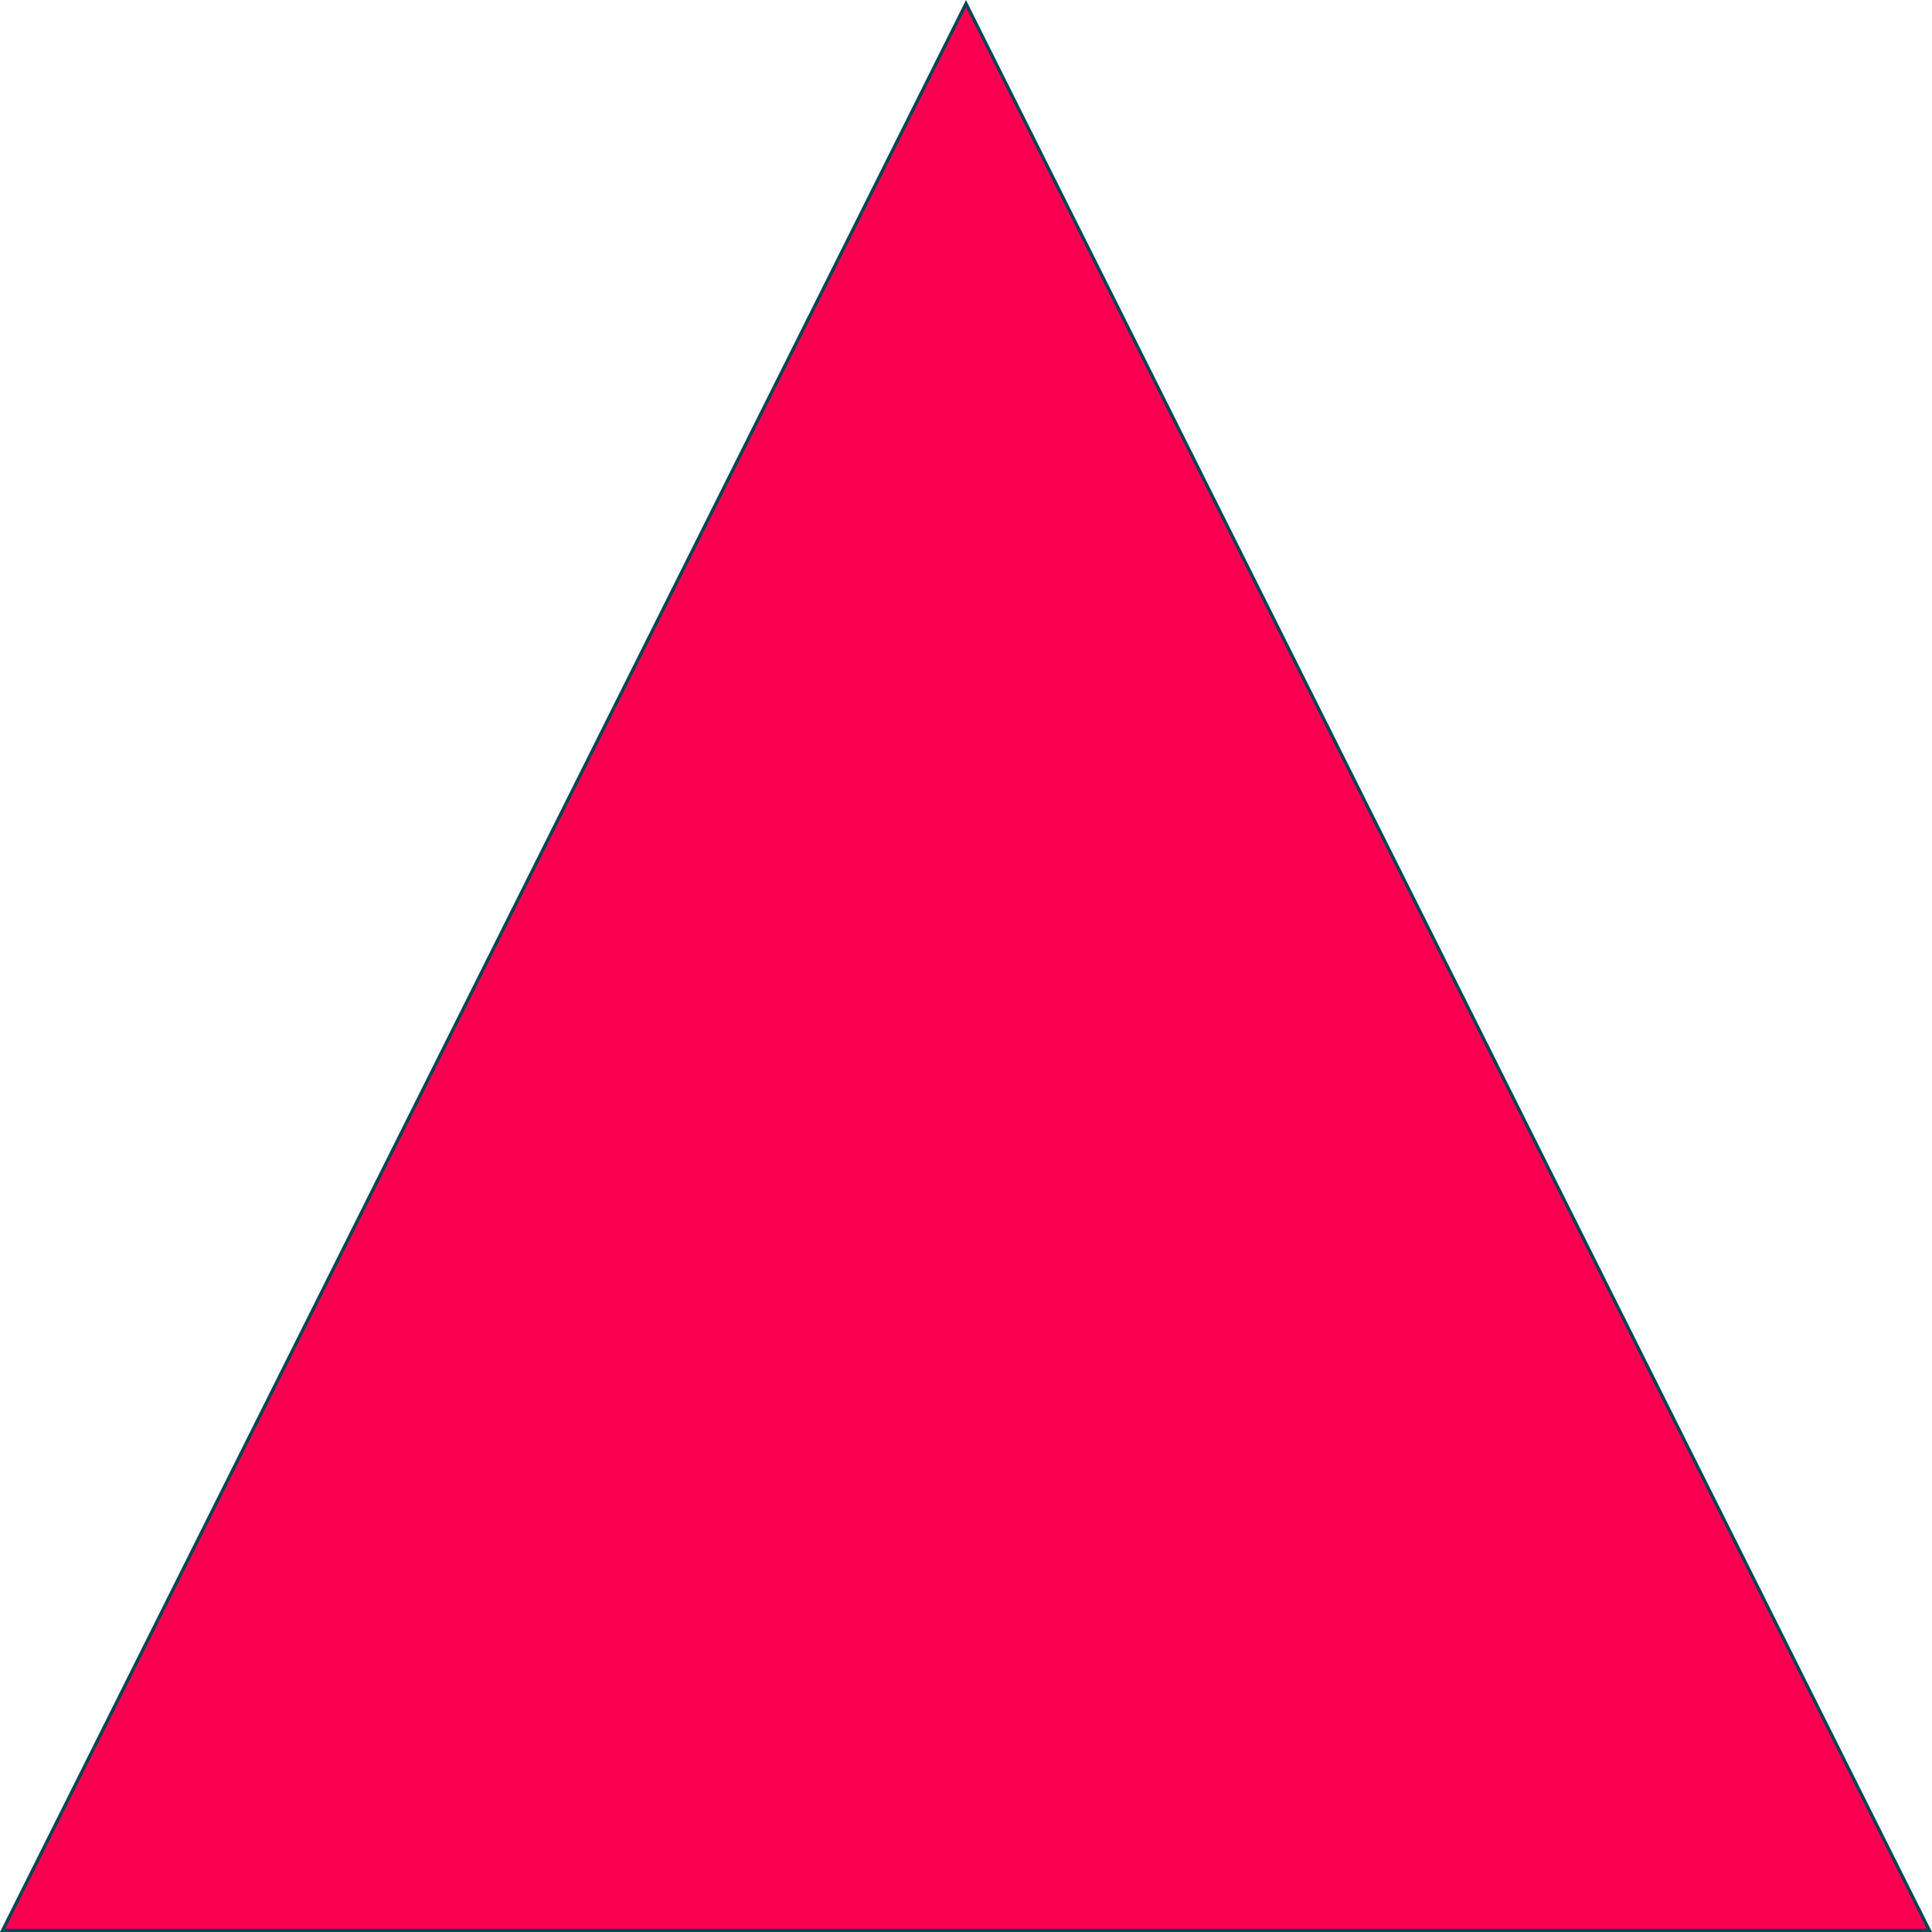
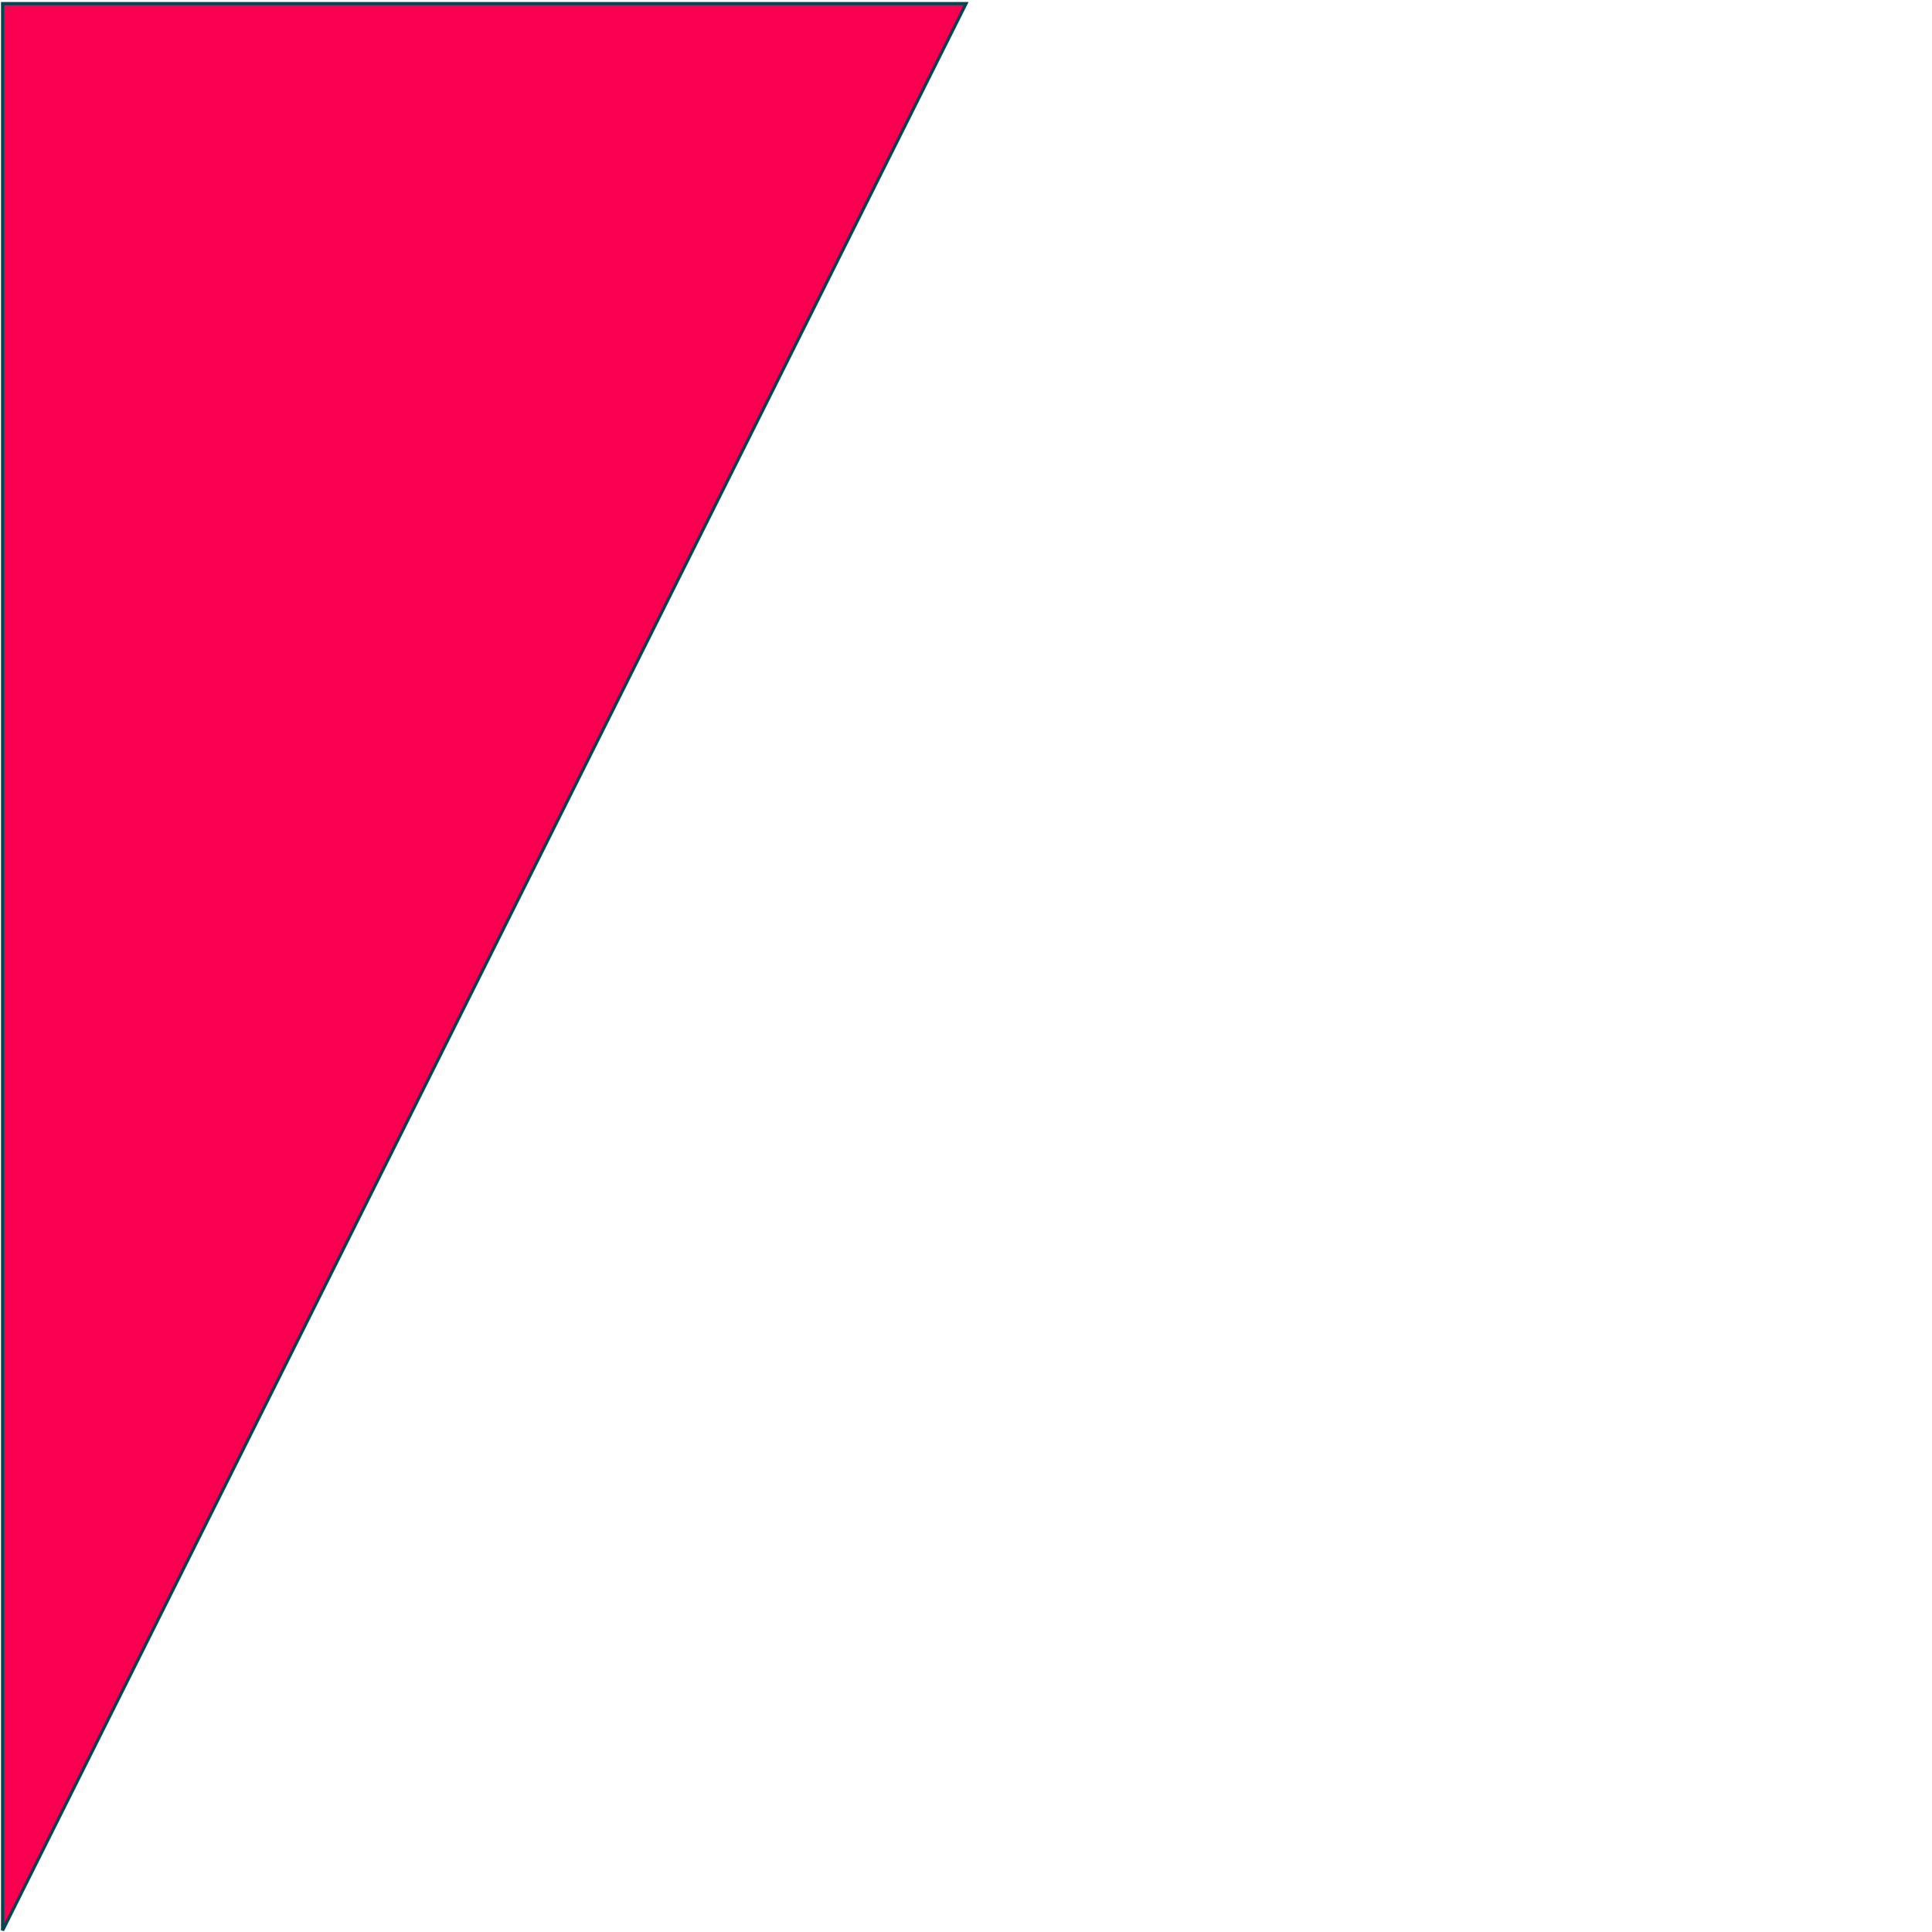
<svg xmlns="http://www.w3.org/2000/svg" id="uuid-d2fabb37-3cdb-44cb-b2ad-d0d5ba299f6d" data-name="Layer 2" viewBox="0 0 601.62 601.62">
  <g id="uuid-baa17f6e-23b2-4a28-aaec-d72c9d7390d0" data-name="Layer 1">
-     <path d="M.81,601.12L300.81,1.12l300,600H.81Z" style="fill: #f90050; stroke: #004653;" />
+     <path d="M.81,601.12L300.81,1.12H.81Z" style="fill: #f90050; stroke: #004653;" />
  </g>
</svg>